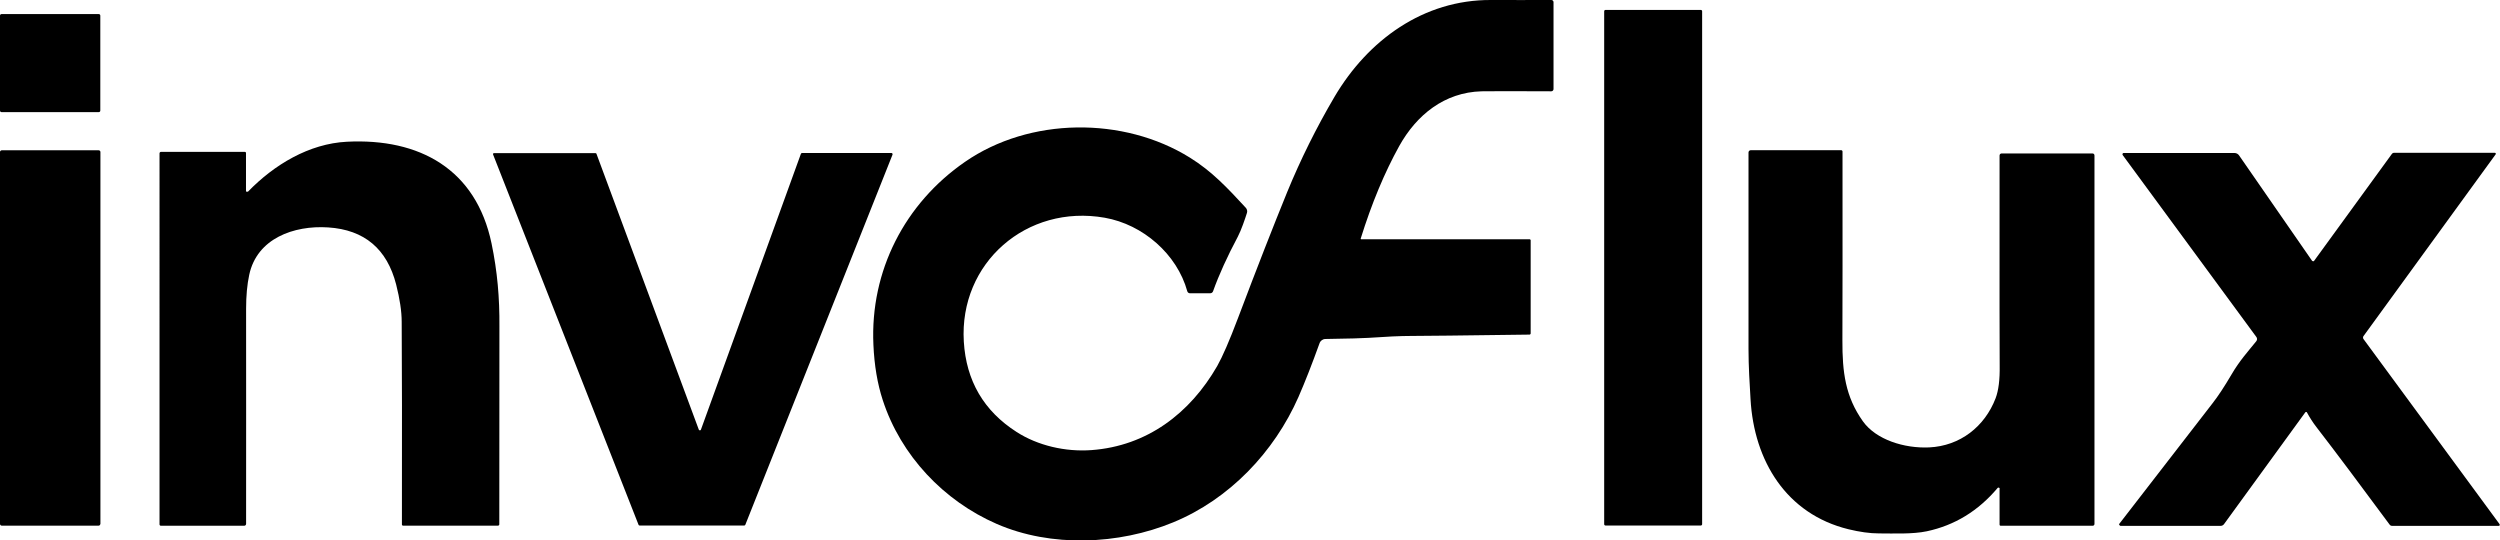
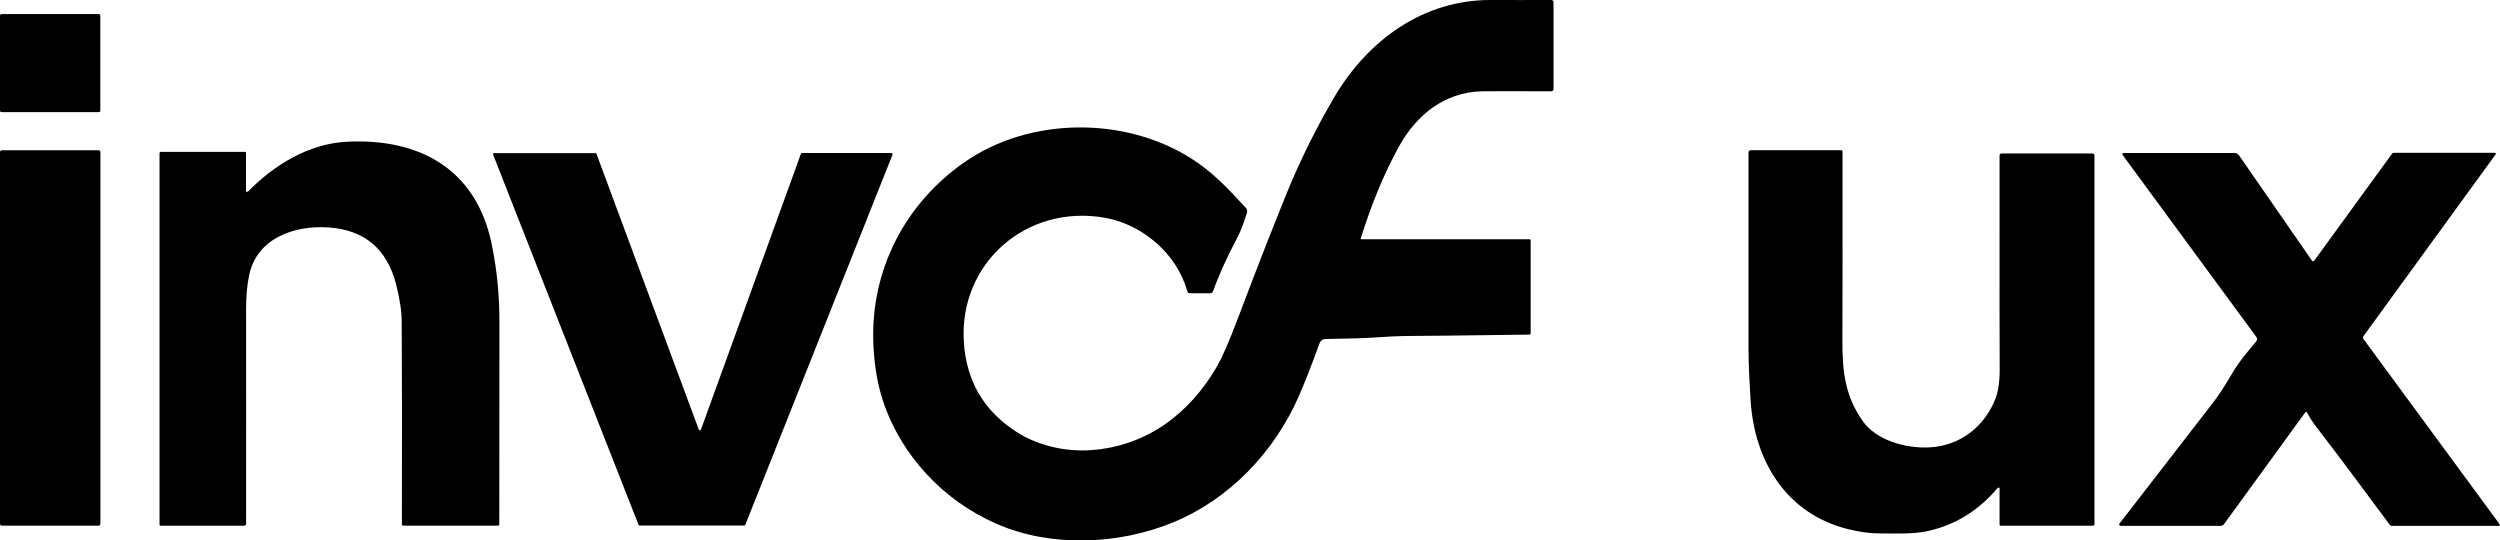
<svg xmlns="http://www.w3.org/2000/svg" id="Layer_2" viewBox="0 0 222.06 48">
  <g id="Layer_1-2">
    <path d="M120.86,21.2s0,.04.03.05c0,0,0,0,.01,0h14.98s.08.04.08.08v8.28c0,.06-.05.11-.1.11-6,.08-9.52.12-10.54.12-.93,0-2.2.06-3.79.17-.43.03-1.7.07-3.8.1-.23,0-.44.15-.52.37-.66,1.83-1.28,3.42-1.87,4.77-2.16,4.91-6.15,9.1-11.14,11.15-4.83,1.99-10.83,2.24-15.66.14-4.71-2.05-8.52-6.06-10.13-11-.47-1.44-.75-3.08-.83-4.92-.3-6.56,2.79-12.55,8.13-16.24,5.75-3.98,14.08-4.05,19.98-.38,1.95,1.21,3.33,2.68,4.97,4.46.11.12.15.3.1.45-.16.51-.51,1.54-.81,2.11-.94,1.77-1.68,3.39-2.2,4.85-.04.11-.14.18-.26.18h-1.79c-.11,0-.21-.07-.24-.18-.91-3.29-3.93-5.93-7.33-6.53-6.94-1.22-12.94,4.01-12.52,11,.21,3.48,1.77,6.16,4.69,8.03,1.88,1.21,4.33,1.78,6.65,1.61,4.93-.36,8.75-3.26,11.17-7.47.46-.81,1.08-2.23,1.85-4.27,1.69-4.48,3.15-8.2,4.36-11.17,1.19-2.9,2.59-5.72,4.2-8.46C121.5,3.57,126.43-.03,132.44,0c1.74,0,3.53.01,5.36,0,.1,0,.19.08.19.19h0v7.72c0,.11-.09.2-.2.2h0c-3.33-.02-5.4-.01-6.19,0-3.3.09-5.78,2.1-7.32,4.87-1.29,2.33-2.44,5.07-3.42,8.22Z" />
-     <path d="M151.19,46.56c0,.07-.06.12-.12.12h-8.46c-.07,0-.12-.06-.12-.12h0V1c0-.07.06-.12.12-.12h8.46c.07,0,.12.06.12.12h0v45.56Z" />
    <path d="M8.91,9.82c0,.08-.06.14-.14.14H.14c-.08,0-.14-.06-.14-.14V1.39c0-.08.06-.14.14-.14h8.63c.08,0,.14.06.14.14h0v8.43Z" />
    <path d="M22.03,17.02c2.32-2.39,5.42-4.26,8.78-4.43,6.46-.33,11.47,2.44,12.85,9.03.52,2.5.72,4.85.7,7.39,0,1.61-.01,7.47-.01,17.56,0,.07-.05.12-.12.12h-8.43c-.06,0-.1-.05-.1-.1h0c.02-8.1,0-14.1-.02-18,0-.94-.17-2.04-.49-3.31-.81-3.17-2.82-4.87-6.04-5.08-3.05-.2-6.32.98-7.01,4.2-.19.88-.28,1.89-.28,3.04,0,6.13.01,12.49,0,19.09,0,.09-.07.17-.17.17h-7.4c-.07,0-.12-.06-.12-.12h0V13.62c0-.07.06-.13.13-.13h7.45c.06,0,.1.05.1.1h0v3.36c0,.05.04.09.09.09.03,0,.05-.01.07-.03Z" />
    <path d="M177.62,43.41c0-.06-.05-.1-.11-.1-.03,0-.06.01-.08.04-1.71,2.03-3.8,3.31-6.28,3.84-1.28.27-2.99.19-4.25.19-.82,0-1.72-.13-2.71-.37-5.52-1.35-8.39-6.07-8.7-11.55-.08-1.35-.18-2.94-.18-4.45,0-11.27,0-17.09,0-17.47,0-.1.08-.19.19-.2,0,0,0,0,0,0h8.04c.07,0,.12.06.12.12h0c.01,7.87,0,13.45-.01,16.76-.01,2.84.26,5,1.82,7.2,1.17,1.64,3.68,2.42,5.89,2.32,2.74-.13,4.93-1.84,5.9-4.37.26-.69.38-1.65.36-2.87-.01-.57-.02-6.8-.01-18.69,0-.1.08-.18.18-.18h8.08c.1,0,.17.08.17.18v32.73c0,.09-.07.16-.16.16h-8.17c-.06,0-.1-.05-.1-.1v-3.17Z" />
    <path d="M8.91,46.54c0,.08-.07.15-.15.15H.15C.07,46.69,0,46.62,0,46.54H0V13.5c0-.08.07-.15.15-.15h8.62c.08,0,.15.07.15.15h0v33.04Z" />
    <path d="M52.98,13.66l9.09,24.5c.02.05.08.08.13.06.03-.01.05-.03.06-.06l8.88-24.5s.05-.07.09-.07h7.95c.05,0,.1.04.1.1,0,.01,0,.03,0,.04l-13.08,32.89s-.05.06-.09.06h-9.3s-.08-.02-.09-.06l-12.92-32.89c-.02-.05,0-.11.06-.13.01,0,.02,0,.04,0h9s.08.03.09.07Z" />
    <path d="M188.33,46.68c-.05,0-.1-.04-.1-.1,0-.02,0-.04.02-.06,3.74-4.83,6.5-8.4,8.27-10.69.51-.65,1.07-1.51,1.7-2.58.7-1.2,1.43-2,2.19-2.94.09-.11.1-.27,0-.39l-11.86-16.14c-.04-.05-.03-.13.02-.17.02-.02.05-.02.07-.02h9.84c.16,0,.31.08.4.21l6.49,9.37s.09.06.14.03c0,0,.02-.02.03-.02l6.91-9.5c.05-.07.13-.11.22-.11h8.94s.08.03.08.08c0,.02,0,.03-.01.05l-11.75,16.16c-.05.07-.05.18,0,.25l12.1,16.46s.02.09-.02.12c-.02.01-.04.02-.06.02h-9.47c-.09,0-.18-.04-.23-.12-2.55-3.45-4.71-6.34-6.5-8.66-.31-.4-.59-.84-.84-1.3-.02-.04-.07-.05-.11-.03,0,0-.02.01-.03.02l-7.22,9.93c-.07.1-.18.16-.31.16h-8.93Z" />
  </g>
</svg>